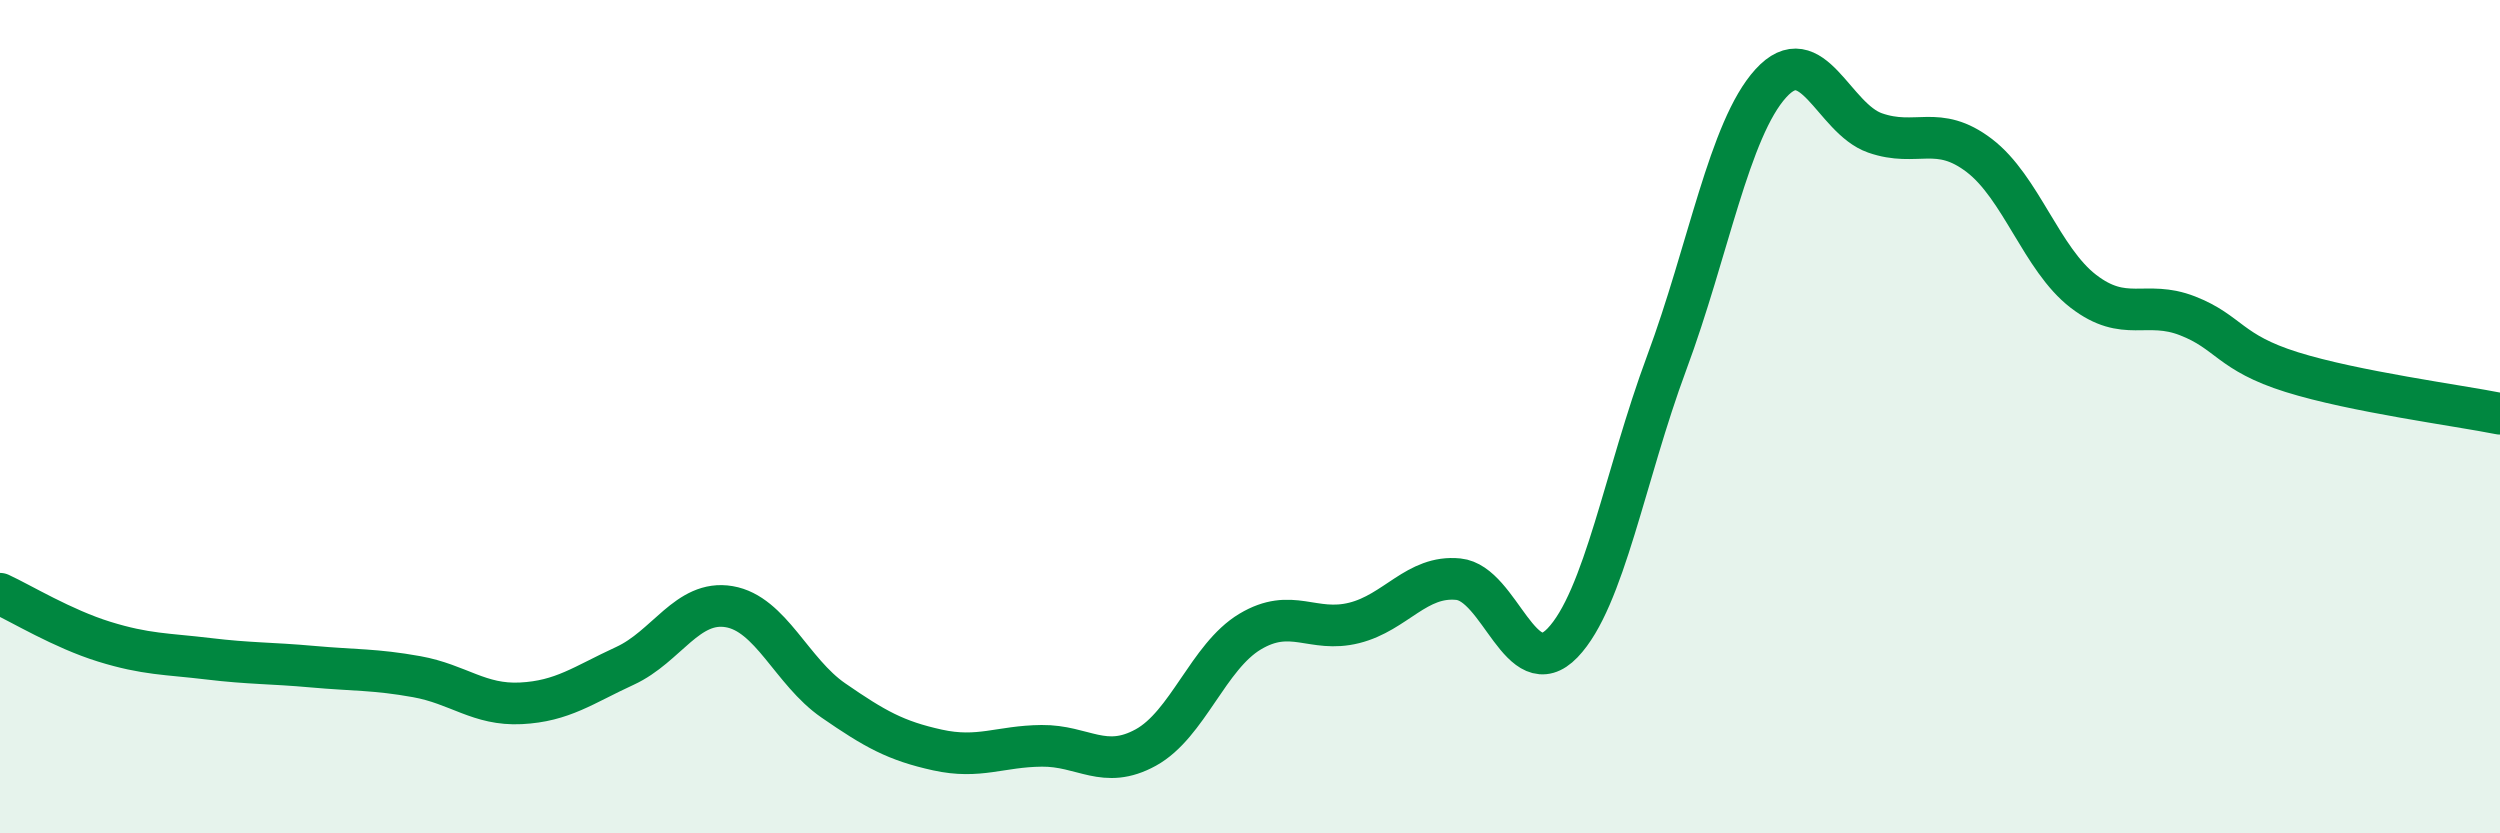
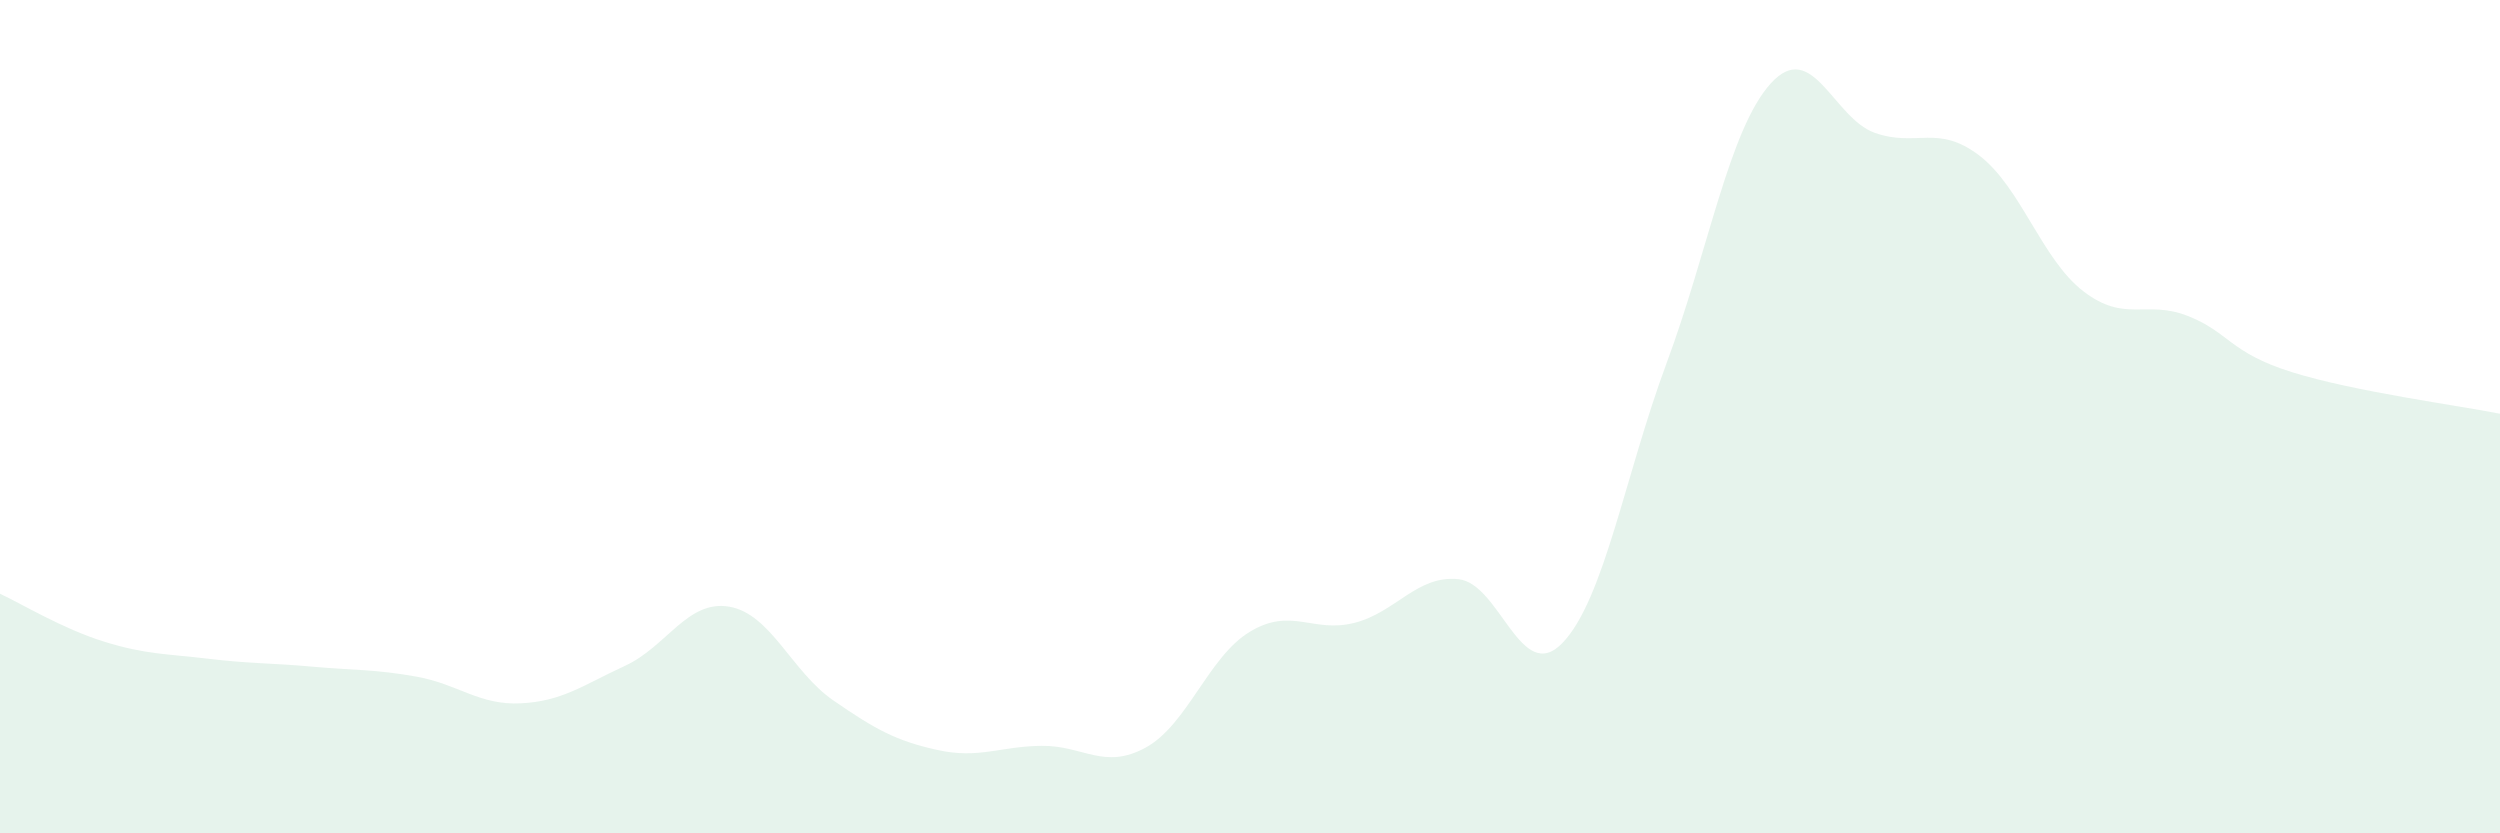
<svg xmlns="http://www.w3.org/2000/svg" width="60" height="20" viewBox="0 0 60 20">
  <path d="M 0,14.25 C 0.5,14.48 1.5,15.09 2.5,15.4 C 3.5,15.71 4,15.69 5,15.81 C 6,15.93 6.5,15.91 7.5,16 C 8.5,16.09 9,16.06 10,16.24 C 11,16.42 11.5,16.93 12.5,16.88 C 13.5,16.83 14,16.44 15,15.98 C 16,15.52 16.5,14.39 17.5,14.56 C 18.5,14.73 19,16.12 20,16.81 C 21,17.5 21.5,17.78 22.5,18 C 23.5,18.22 24,17.91 25,17.9 C 26,17.89 26.5,18.49 27.5,17.94 C 28.5,17.39 29,15.76 30,15.16 C 31,14.56 31.5,15.2 32.5,14.95 C 33.5,14.7 34,13.8 35,13.9 C 36,14 36.5,16.47 37.5,15.43 C 38.5,14.39 39,11.4 40,8.71 C 41,6.02 41.5,3.1 42.5,2 C 43.5,0.9 44,2.84 45,3.19 C 46,3.54 46.5,2.97 47.5,3.73 C 48.5,4.49 49,6.22 50,6.99 C 51,7.76 51.5,7.19 52.5,7.58 C 53.5,7.97 53.5,8.46 55,8.93 C 56.5,9.4 59,9.73 60,9.93L60 20L0 20Z" fill="#008740" opacity="0.1" stroke-linecap="round" stroke-linejoin="round" />
-   <path d="M 0,14.25 C 0.5,14.48 1.5,15.09 2.5,15.4 C 3.5,15.71 4,15.69 5,15.81 C 6,15.93 6.5,15.91 7.5,16 C 8.5,16.09 9,16.06 10,16.24 C 11,16.42 11.5,16.93 12.5,16.88 C 13.5,16.83 14,16.44 15,15.98 C 16,15.52 16.5,14.39 17.5,14.56 C 18.5,14.73 19,16.12 20,16.81 C 21,17.5 21.5,17.78 22.5,18 C 23.5,18.22 24,17.91 25,17.9 C 26,17.89 26.5,18.49 27.5,17.94 C 28.5,17.39 29,15.76 30,15.16 C 31,14.56 31.5,15.2 32.5,14.95 C 33.5,14.7 34,13.8 35,13.9 C 36,14 36.5,16.47 37.5,15.43 C 38.5,14.39 39,11.4 40,8.71 C 41,6.02 41.5,3.1 42.5,2 C 43.5,0.9 44,2.84 45,3.19 C 46,3.54 46.5,2.97 47.5,3.73 C 48.5,4.49 49,6.22 50,6.99 C 51,7.76 51.5,7.19 52.5,7.58 C 53.5,7.97 53.5,8.46 55,8.93 C 56.5,9.4 59,9.73 60,9.93" stroke="#008740" stroke-width="1" fill="none" stroke-linecap="round" stroke-linejoin="round" />
</svg>